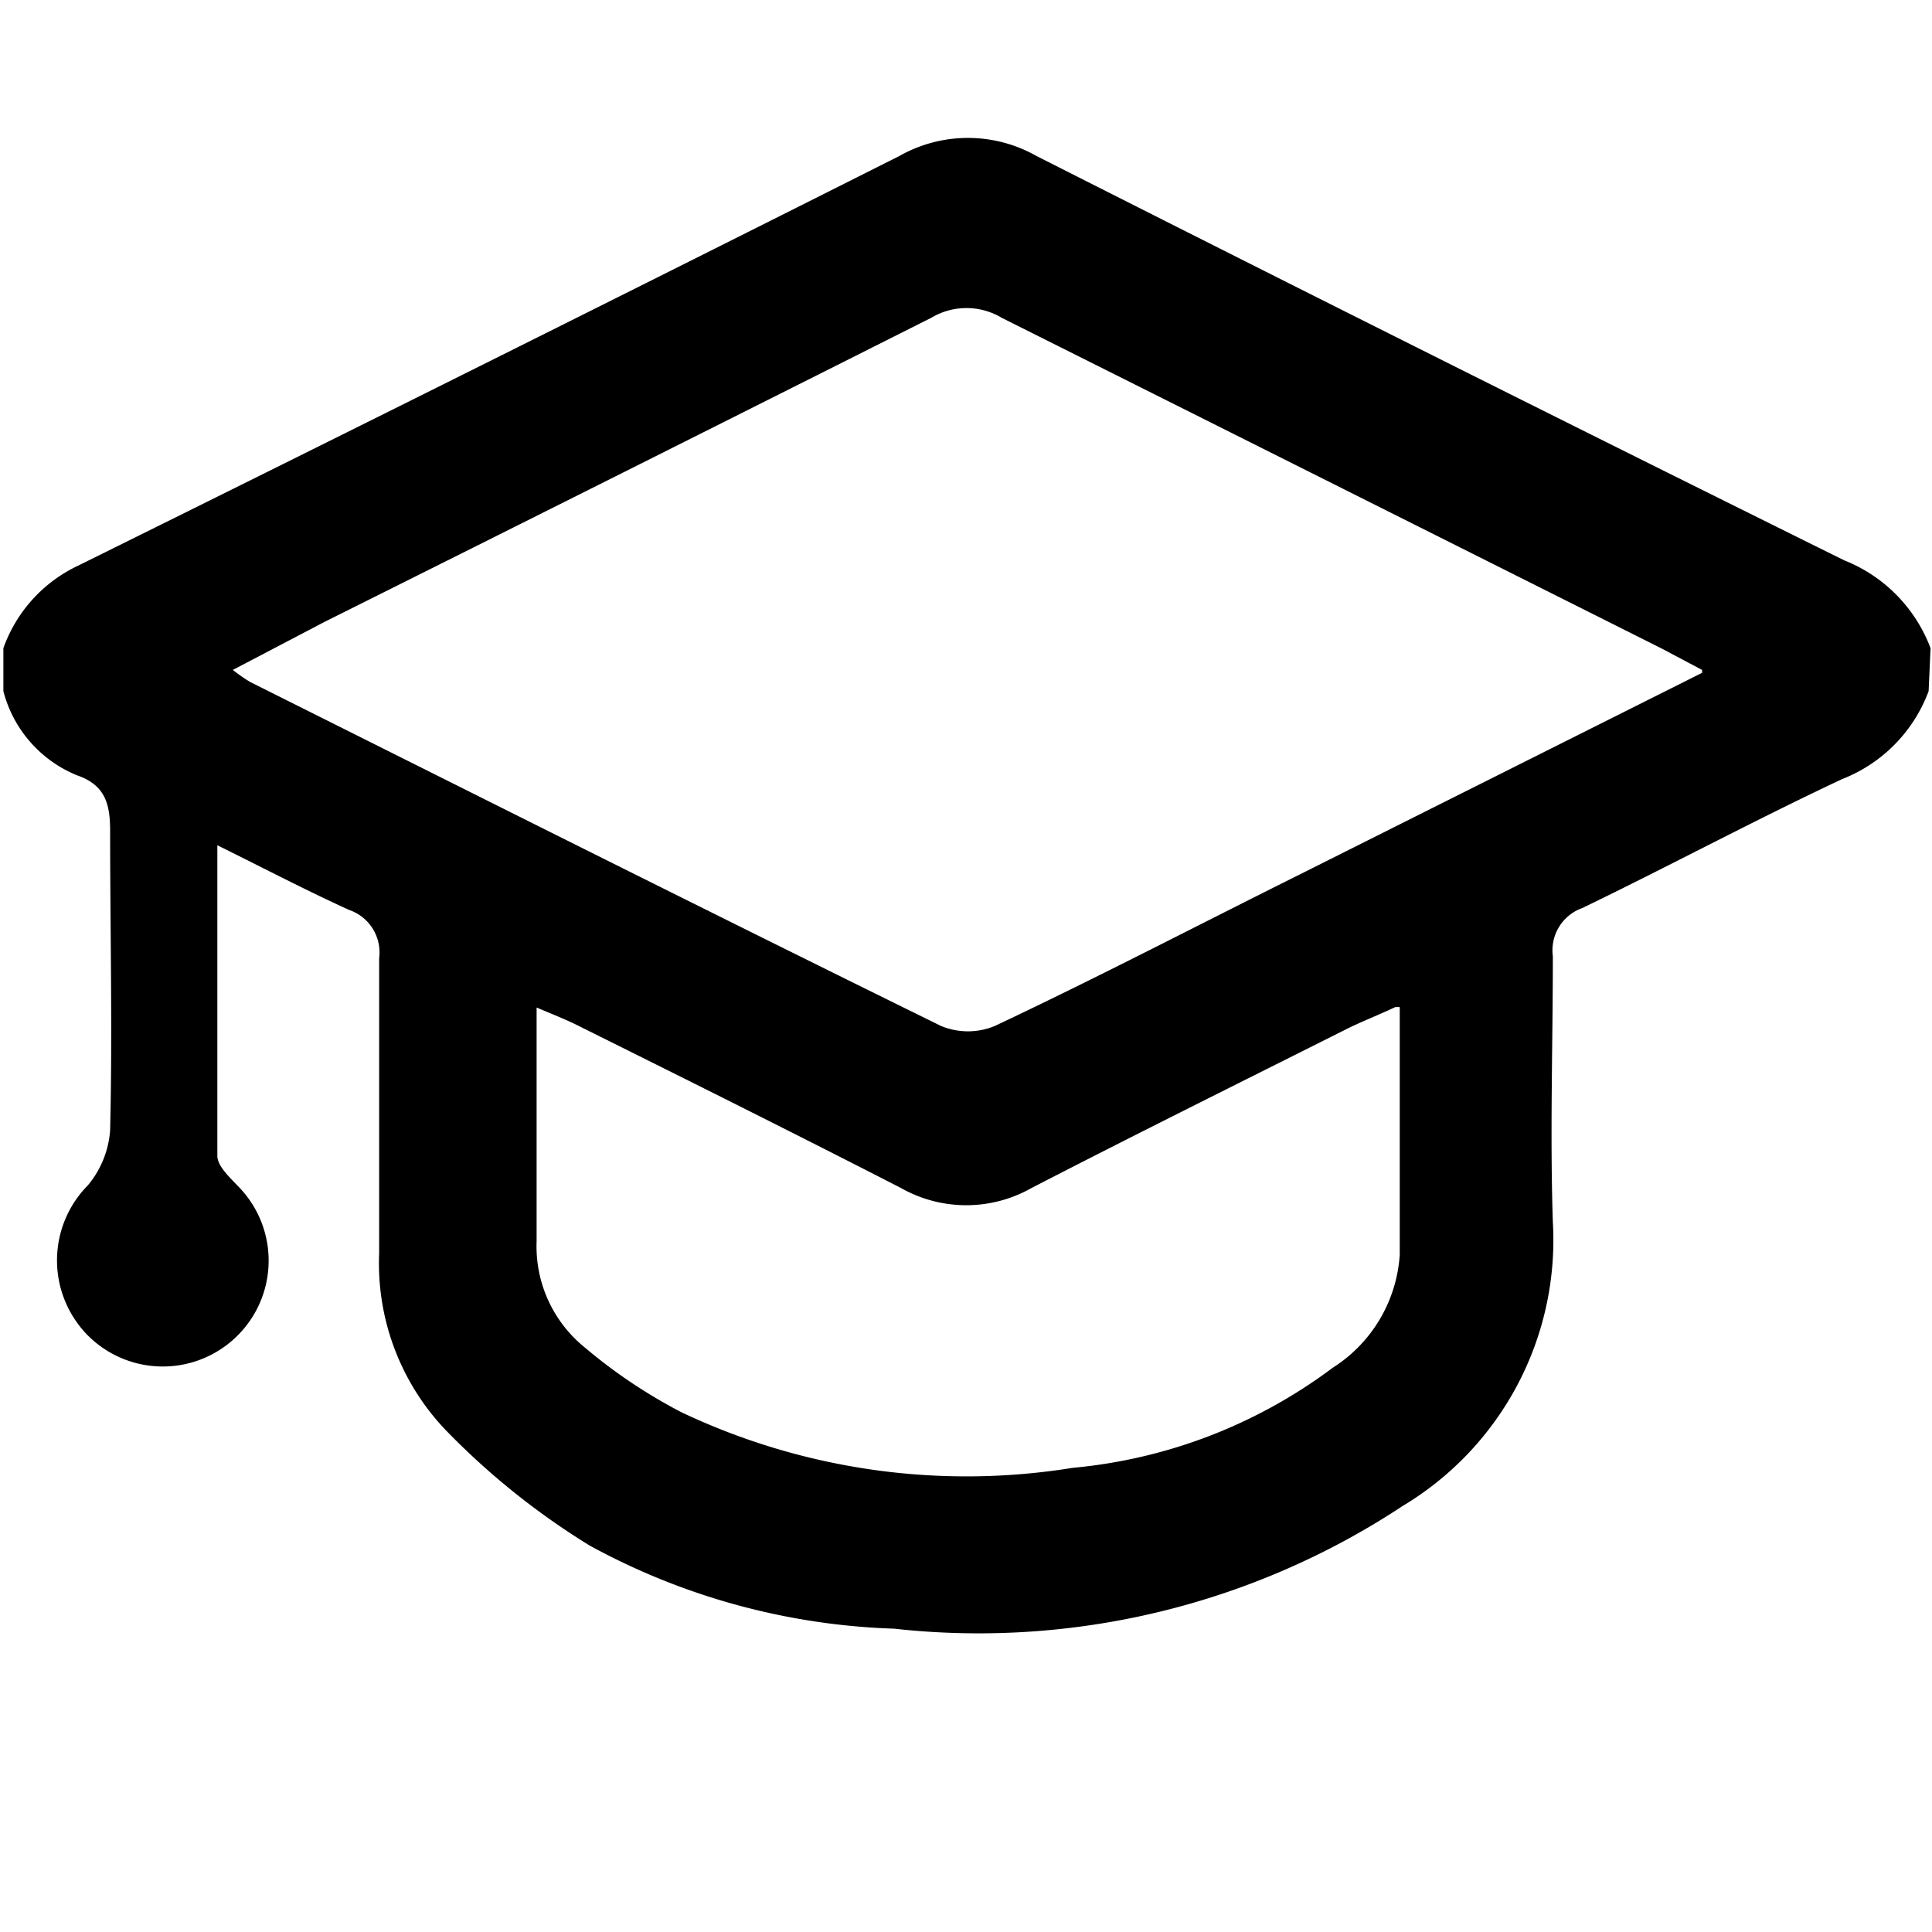
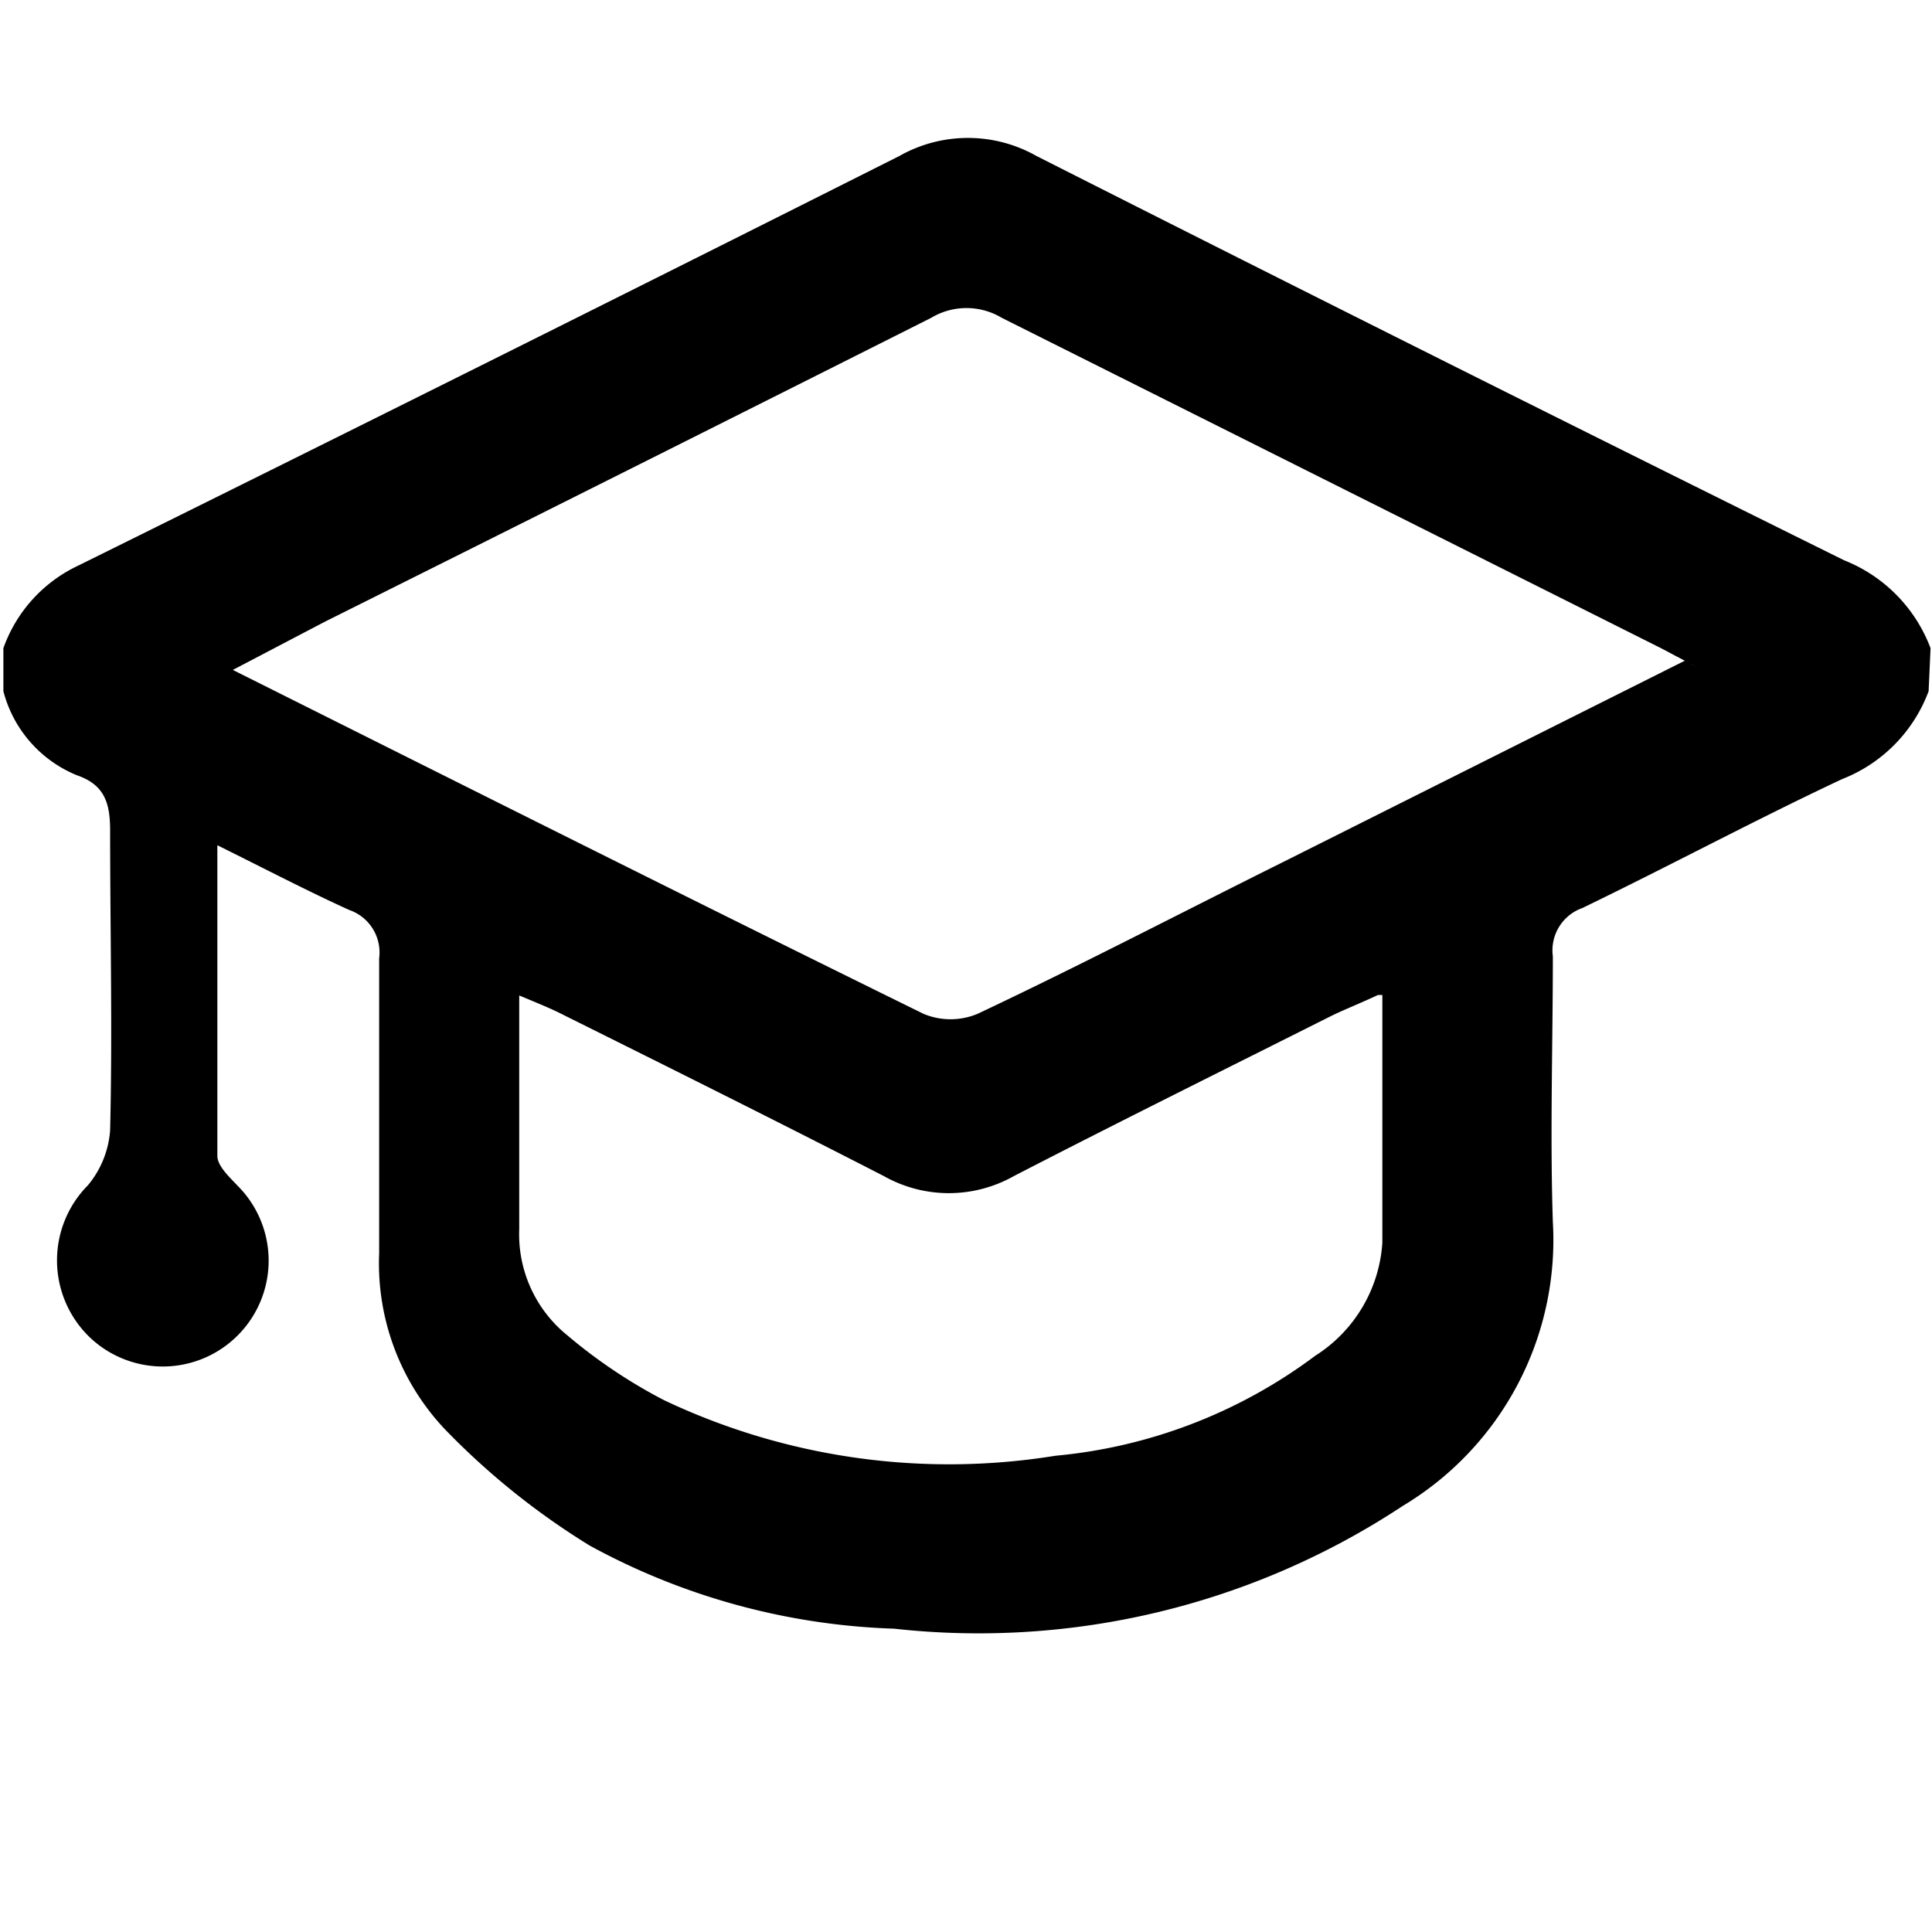
<svg xmlns="http://www.w3.org/2000/svg" id="Capa_1" data-name="Capa 1" viewBox="0 0 40 40">
  <title>magepusemiMesa de trabajo 3 copia0</title>
-   <path d="M39.93,14.31a3.12,3.12,0,0,1-1.79,1.82c-1.81.85-3.58,1.8-5.38,2.67a.93.93,0,0,0-.61,1c0,1.83-.06,3.67,0,5.5a6.42,6.42,0,0,1-3.11,5.88,15.93,15.93,0,0,1-10.53,2.54A14.08,14.08,0,0,1,12.21,32a15.31,15.31,0,0,1-3-2.41,5,5,0,0,1-1.36-3.64c0-2,0-4.07,0-6.11a.93.93,0,0,0-.62-1c-.88-.4-1.74-.85-2.73-1.34,0,2.22,0,4.33,0,6.43,0,.21.25.44.42.62a2.19,2.19,0,1,1-3.1,3.1,2.21,2.21,0,0,1,0-3.11,2,2,0,0,0,.46-1.14c.05-2.06,0-4.13,0-6.2,0-.57-.11-.95-.69-1.15A2.58,2.58,0,0,1,.07,14.31v-.89a3,3,0,0,1,1.55-1.71q8.49-4.2,17-8.48a2.88,2.88,0,0,1,2.84,0q8.34,4.22,16.72,8.37a3.15,3.15,0,0,1,1.79,1.82Zm-4.69-.44-.85-.45Q27.57,10,20.74,6.58a1.42,1.42,0,0,0-1.46,0Q13,9.74,6.73,12.87l-1.91,1a3.55,3.55,0,0,0,.36.25c4.76,2.38,9.52,4.77,14.3,7.12a1.45,1.45,0,0,0,1.12,0c2.12-1,4.21-2.09,6.32-3.14l8.32-4.17m-6.35,6.92c-.43.2-.72.31-1,.45-2.19,1.1-4.37,2.18-6.54,3.3a2.74,2.74,0,0,1-2.69,0c-2.2-1.13-4.41-2.23-6.62-3.33-.27-.14-.55-.25-.93-.41,0,1.72,0,3.28,0,4.84a2.69,2.69,0,0,0,1,2.2,10.79,10.79,0,0,0,2,1.34,13.78,13.78,0,0,0,8.1,1.15,10.59,10.59,0,0,0,5.38-2.07,3,3,0,0,0,1.39-2.34c0-1.65,0-3.31,0-5.13" />
+   <path d="M39.93,14.31a3.12,3.12,0,0,1-1.79,1.82c-1.81.85-3.58,1.8-5.38,2.67a.93.93,0,0,0-.61,1c0,1.83-.06,3.67,0,5.5a6.42,6.42,0,0,1-3.11,5.88,15.93,15.93,0,0,1-10.53,2.54A14.08,14.08,0,0,1,12.21,32a15.31,15.31,0,0,1-3-2.41,5,5,0,0,1-1.36-3.64c0-2,0-4.07,0-6.11a.93.93,0,0,0-.62-1c-.88-.4-1.74-.85-2.73-1.34,0,2.22,0,4.33,0,6.43,0,.21.25.44.42.62a2.19,2.19,0,1,1-3.1,3.1,2.21,2.21,0,0,1,0-3.11,2,2,0,0,0,.46-1.14c.05-2.06,0-4.13,0-6.2,0-.57-.11-.95-.69-1.15A2.58,2.58,0,0,1,.07,14.31v-.89a3,3,0,0,1,1.55-1.71q8.49-4.2,17-8.48a2.88,2.88,0,0,1,2.84,0q8.34,4.22,16.72,8.37a3.15,3.15,0,0,1,1.79,1.82Zm-4.69-.44-.85-.45Q27.57,10,20.74,6.58a1.42,1.42,0,0,0-1.46,0Q13,9.74,6.73,12.87l-1.91,1c4.76,2.38,9.52,4.77,14.3,7.12a1.45,1.45,0,0,0,1.12,0c2.12-1,4.21-2.09,6.32-3.14l8.32-4.17m-6.35,6.92c-.43.2-.72.31-1,.45-2.19,1.1-4.37,2.18-6.54,3.3a2.74,2.74,0,0,1-2.69,0c-2.2-1.13-4.41-2.23-6.62-3.33-.27-.14-.55-.25-.93-.41,0,1.72,0,3.28,0,4.84a2.69,2.69,0,0,0,1,2.2,10.79,10.79,0,0,0,2,1.34,13.78,13.78,0,0,0,8.1,1.15,10.59,10.59,0,0,0,5.38-2.07,3,3,0,0,0,1.39-2.34c0-1.65,0-3.31,0-5.13" />
</svg>